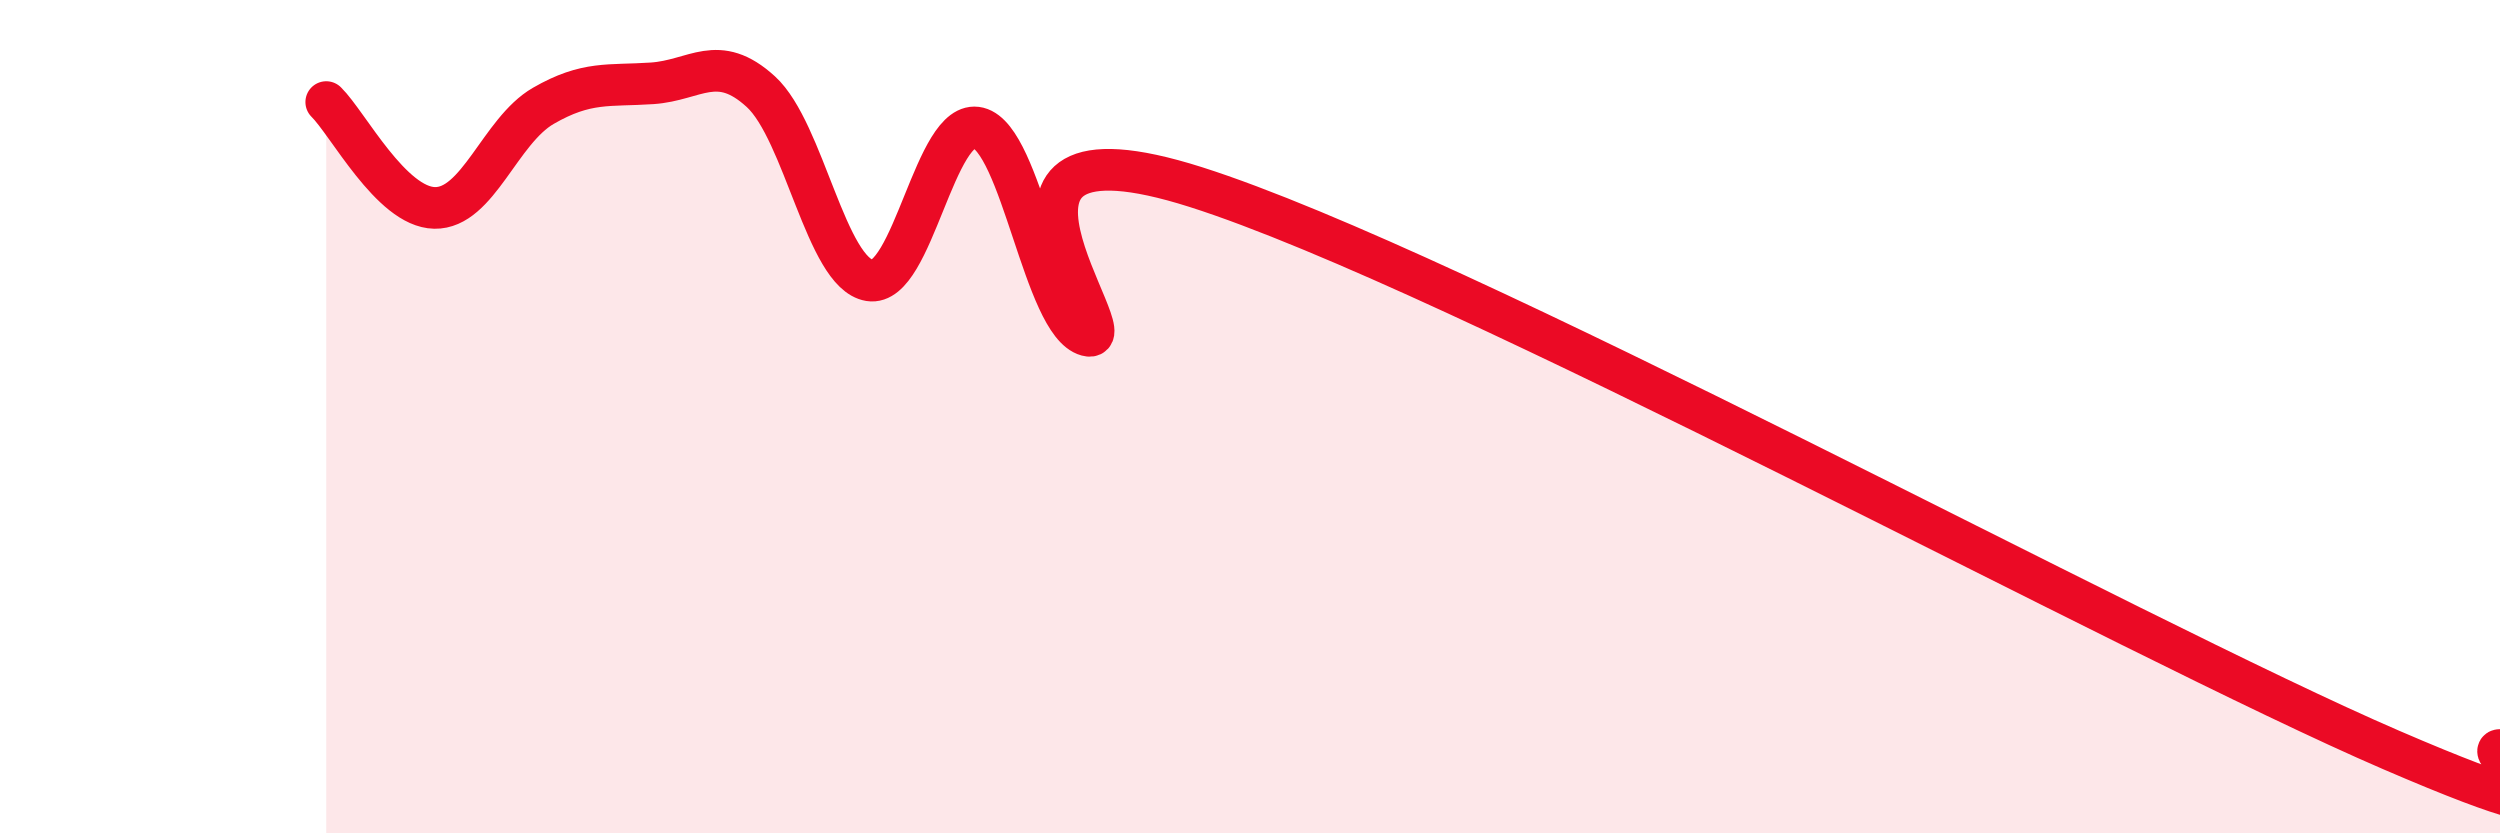
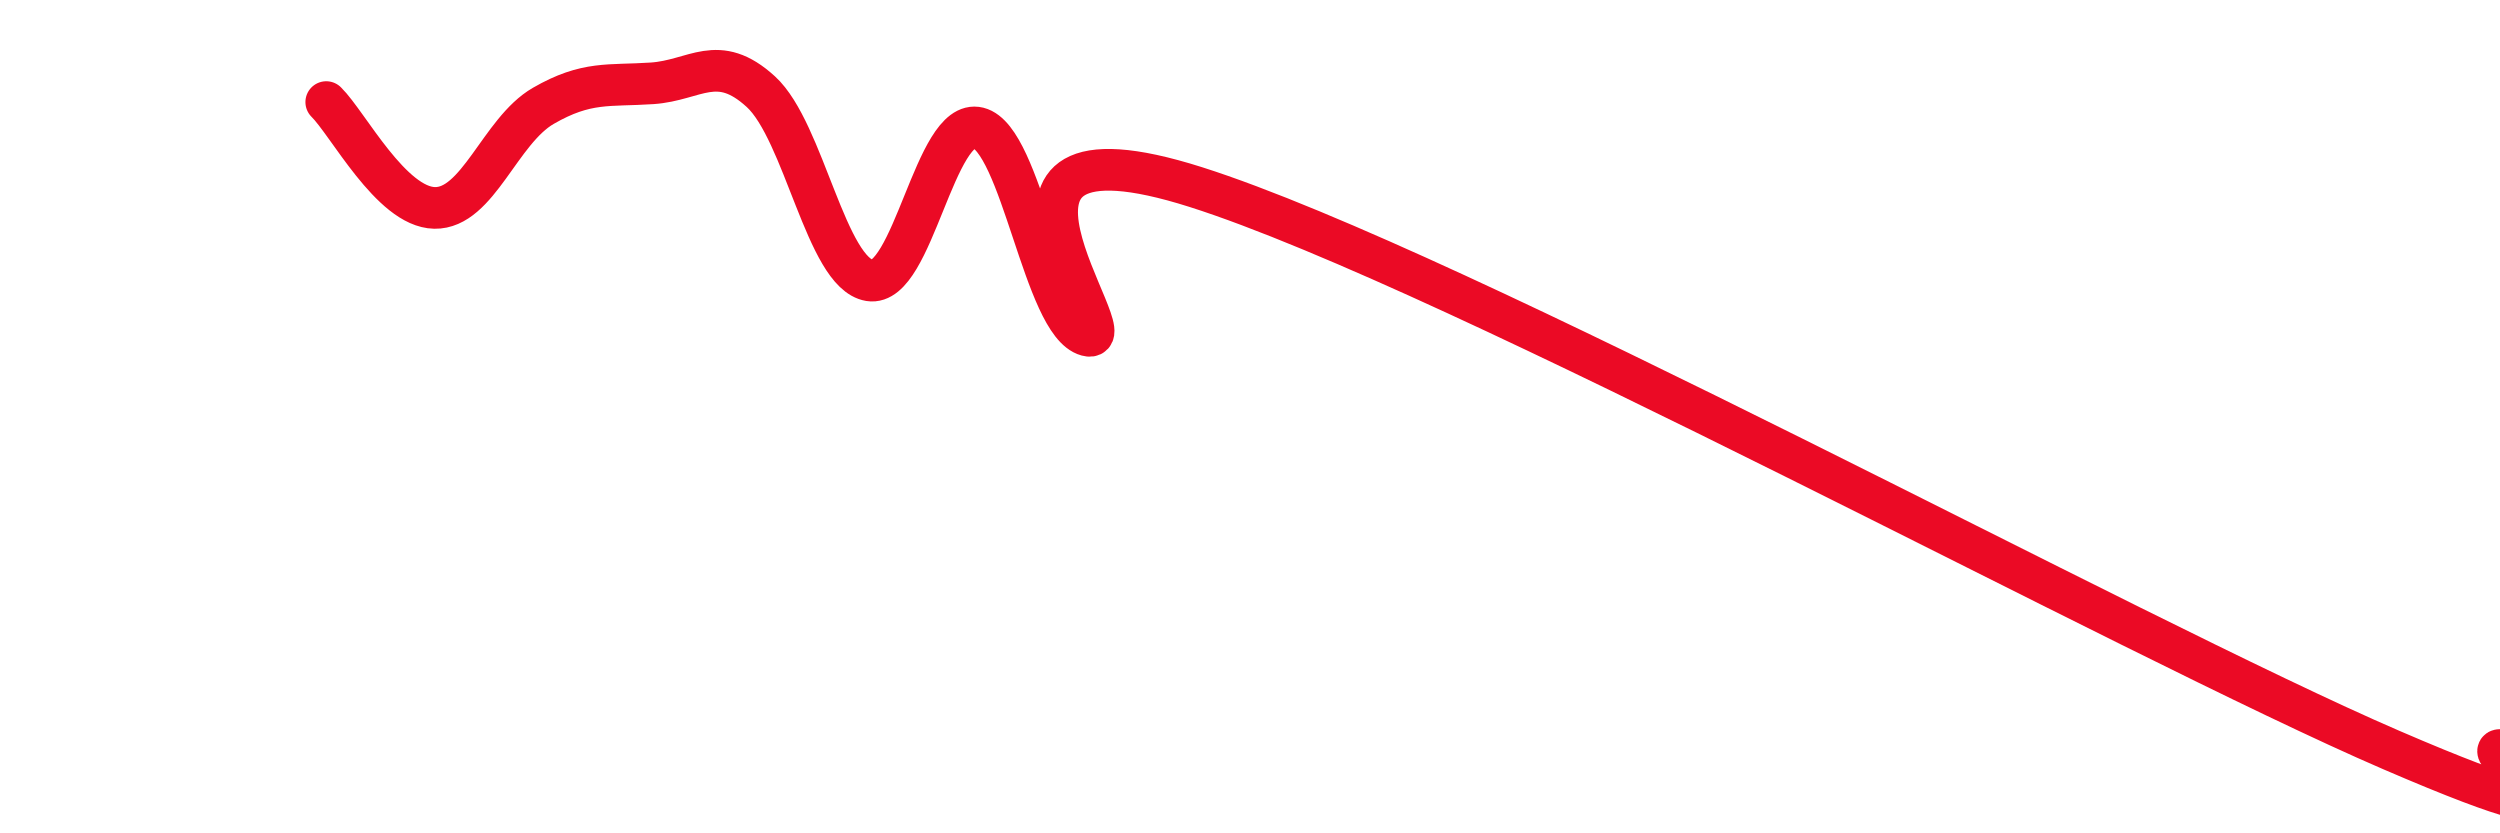
<svg xmlns="http://www.w3.org/2000/svg" width="60" height="20" viewBox="0 0 60 20">
-   <path d="M 7.83,2.45 C 8.35,2.96 9.39,4.97 10.43,4.99 C 11.47,5.01 12,3.14 13.04,2.54 C 14.08,1.94 14.61,2.07 15.65,2 C 16.69,1.93 17.22,1.25 18.26,2.2 C 19.3,3.15 19.83,6.56 20.87,6.73 C 21.91,6.9 22.44,2.81 23.48,3.07 C 24.52,3.33 25.05,7.77 26.09,8.05 C 27.13,8.33 22.44,2.5 28.7,4.49 C 34.96,6.48 51.13,15.3 57.39,18 C 63.65,20.7 59.48,18 60,18L60 20L7.83 20Z" fill="#EB0A25" opacity="0.1" stroke-linecap="round" stroke-linejoin="round" />
  <path d="M 7.83,2.45 C 8.35,2.96 9.39,4.97 10.43,4.99 C 11.47,5.01 12,3.14 13.04,2.54 C 14.08,1.94 14.61,2.07 15.65,2 C 16.69,1.93 17.22,1.25 18.26,2.2 C 19.3,3.15 19.83,6.56 20.87,6.73 C 21.91,6.9 22.44,2.81 23.48,3.07 C 24.52,3.33 25.05,7.77 26.09,8.05 C 27.13,8.33 22.44,2.5 28.7,4.49 C 34.96,6.48 51.13,15.3 57.39,18 C 63.65,20.7 59.48,18 60,18" stroke="#EB0A25" stroke-width="1" fill="none" stroke-linecap="round" stroke-linejoin="round" />
</svg>